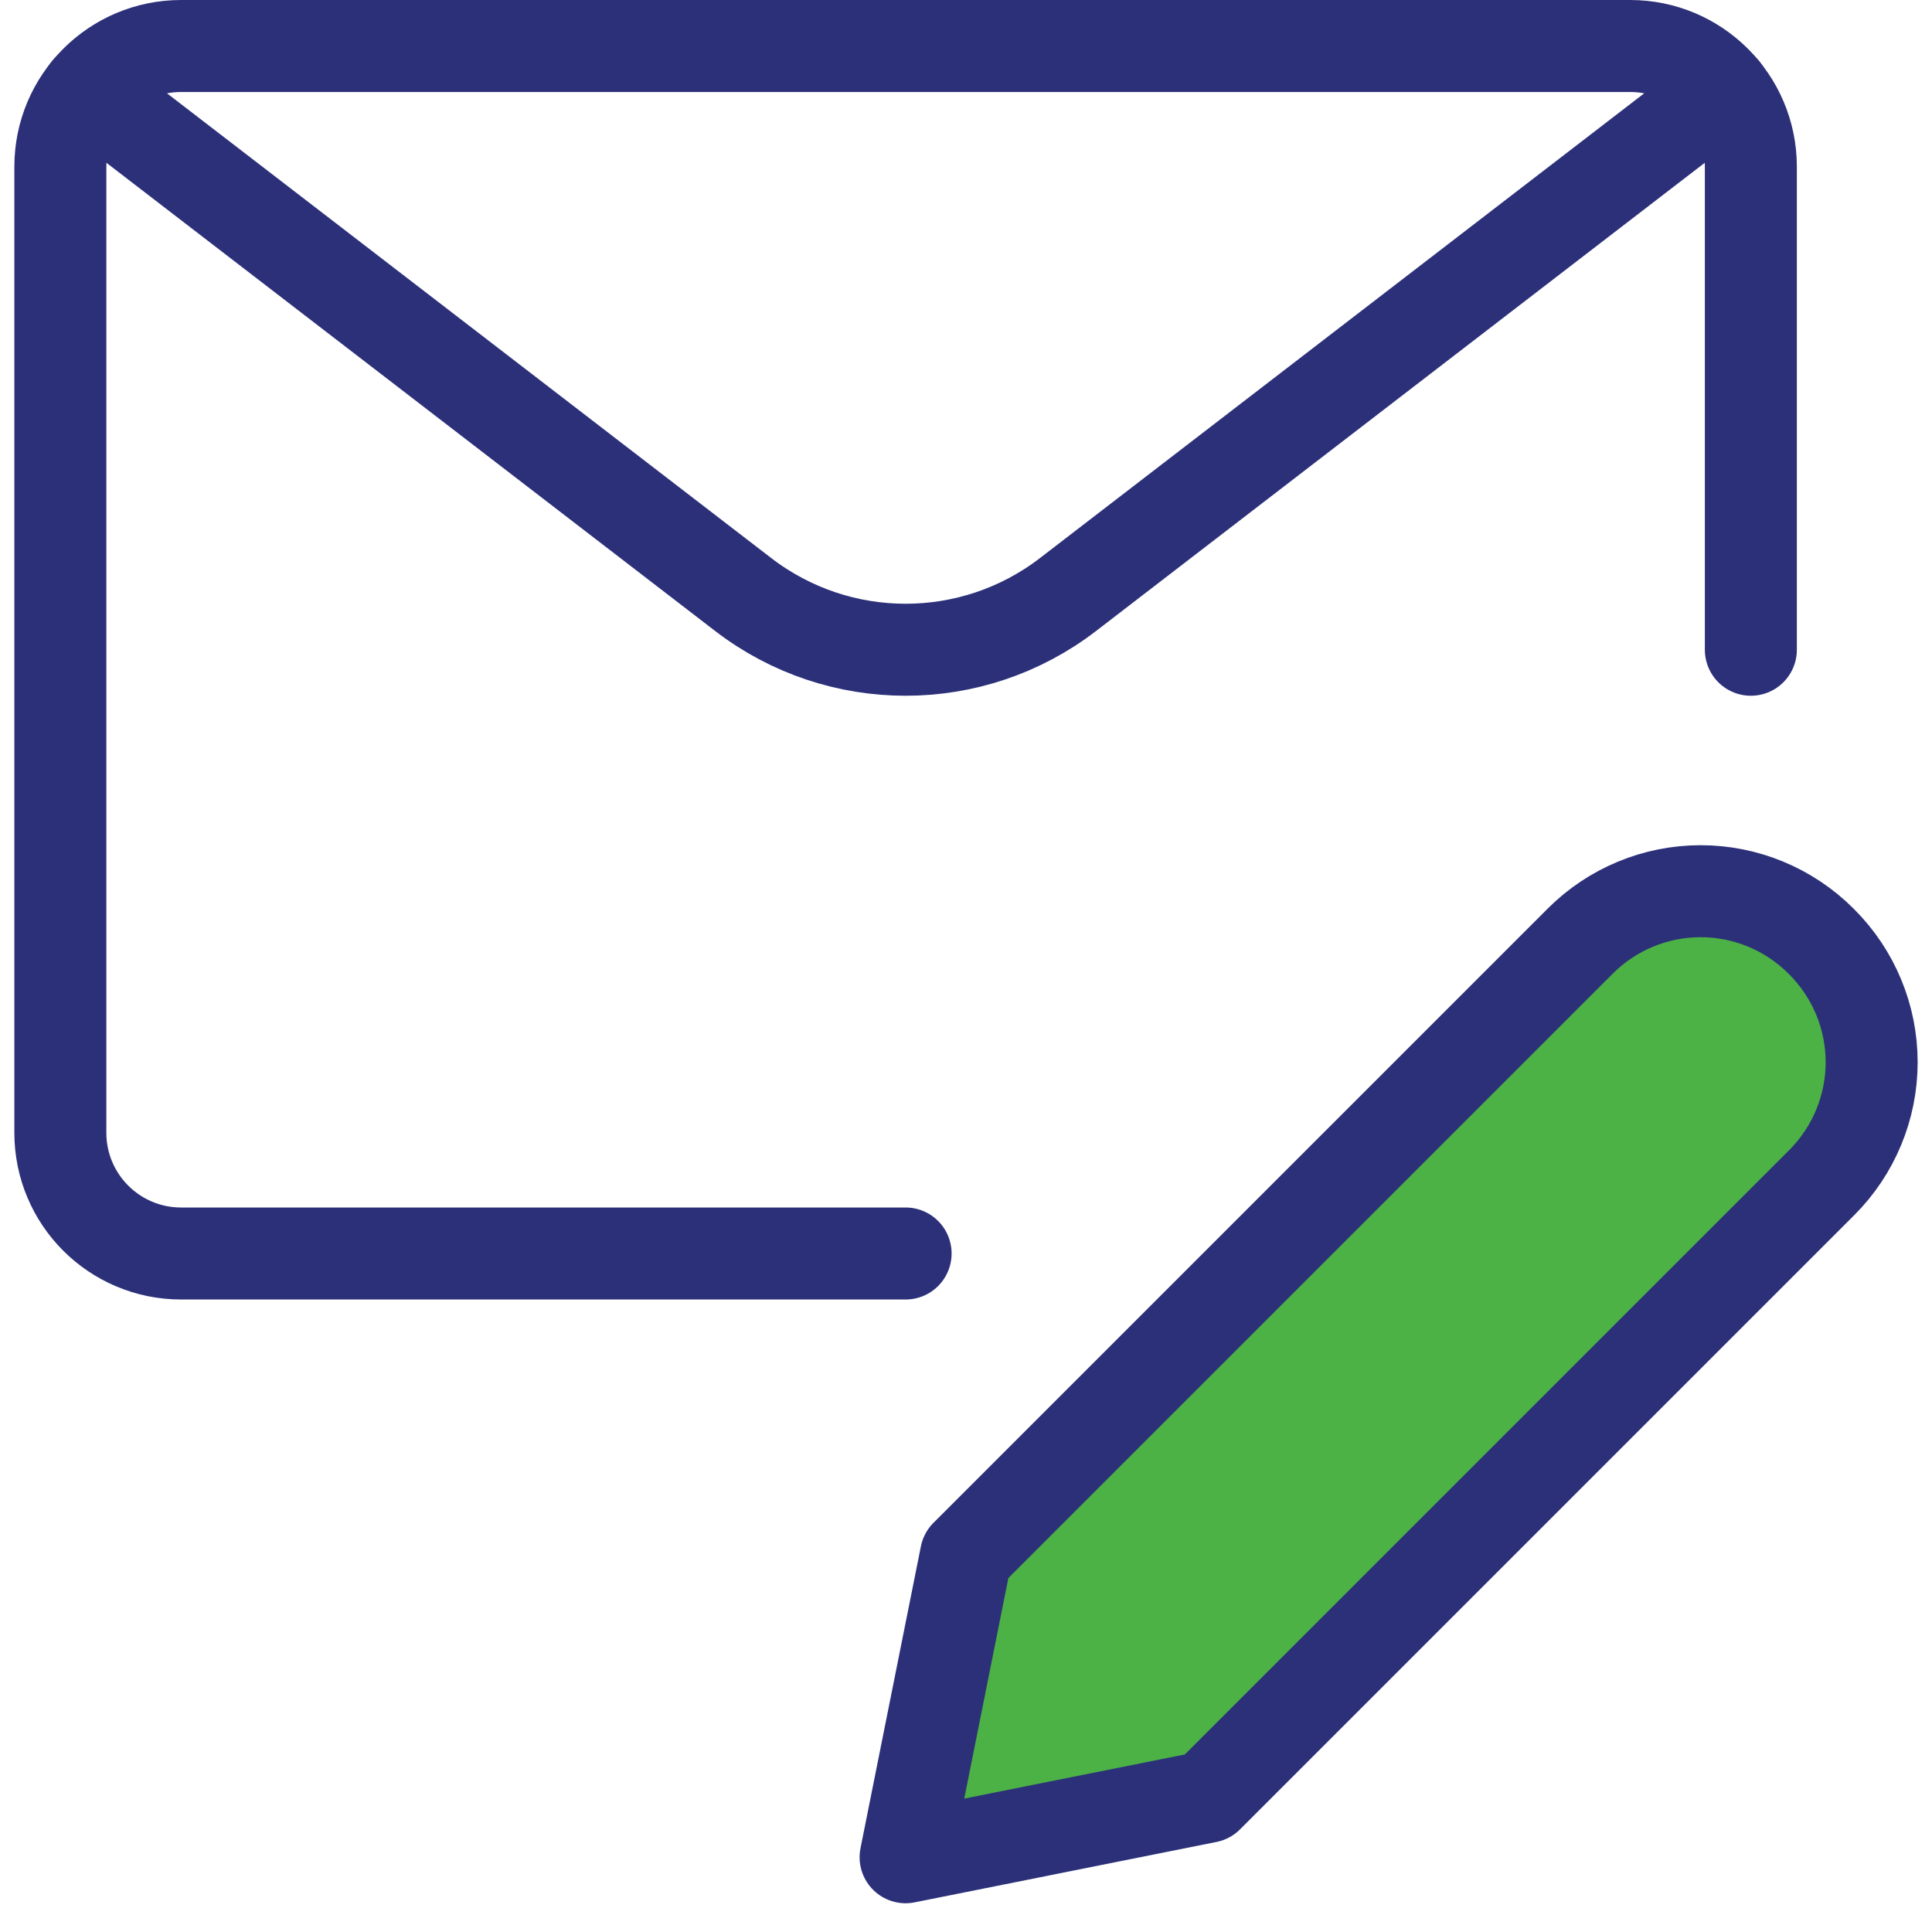
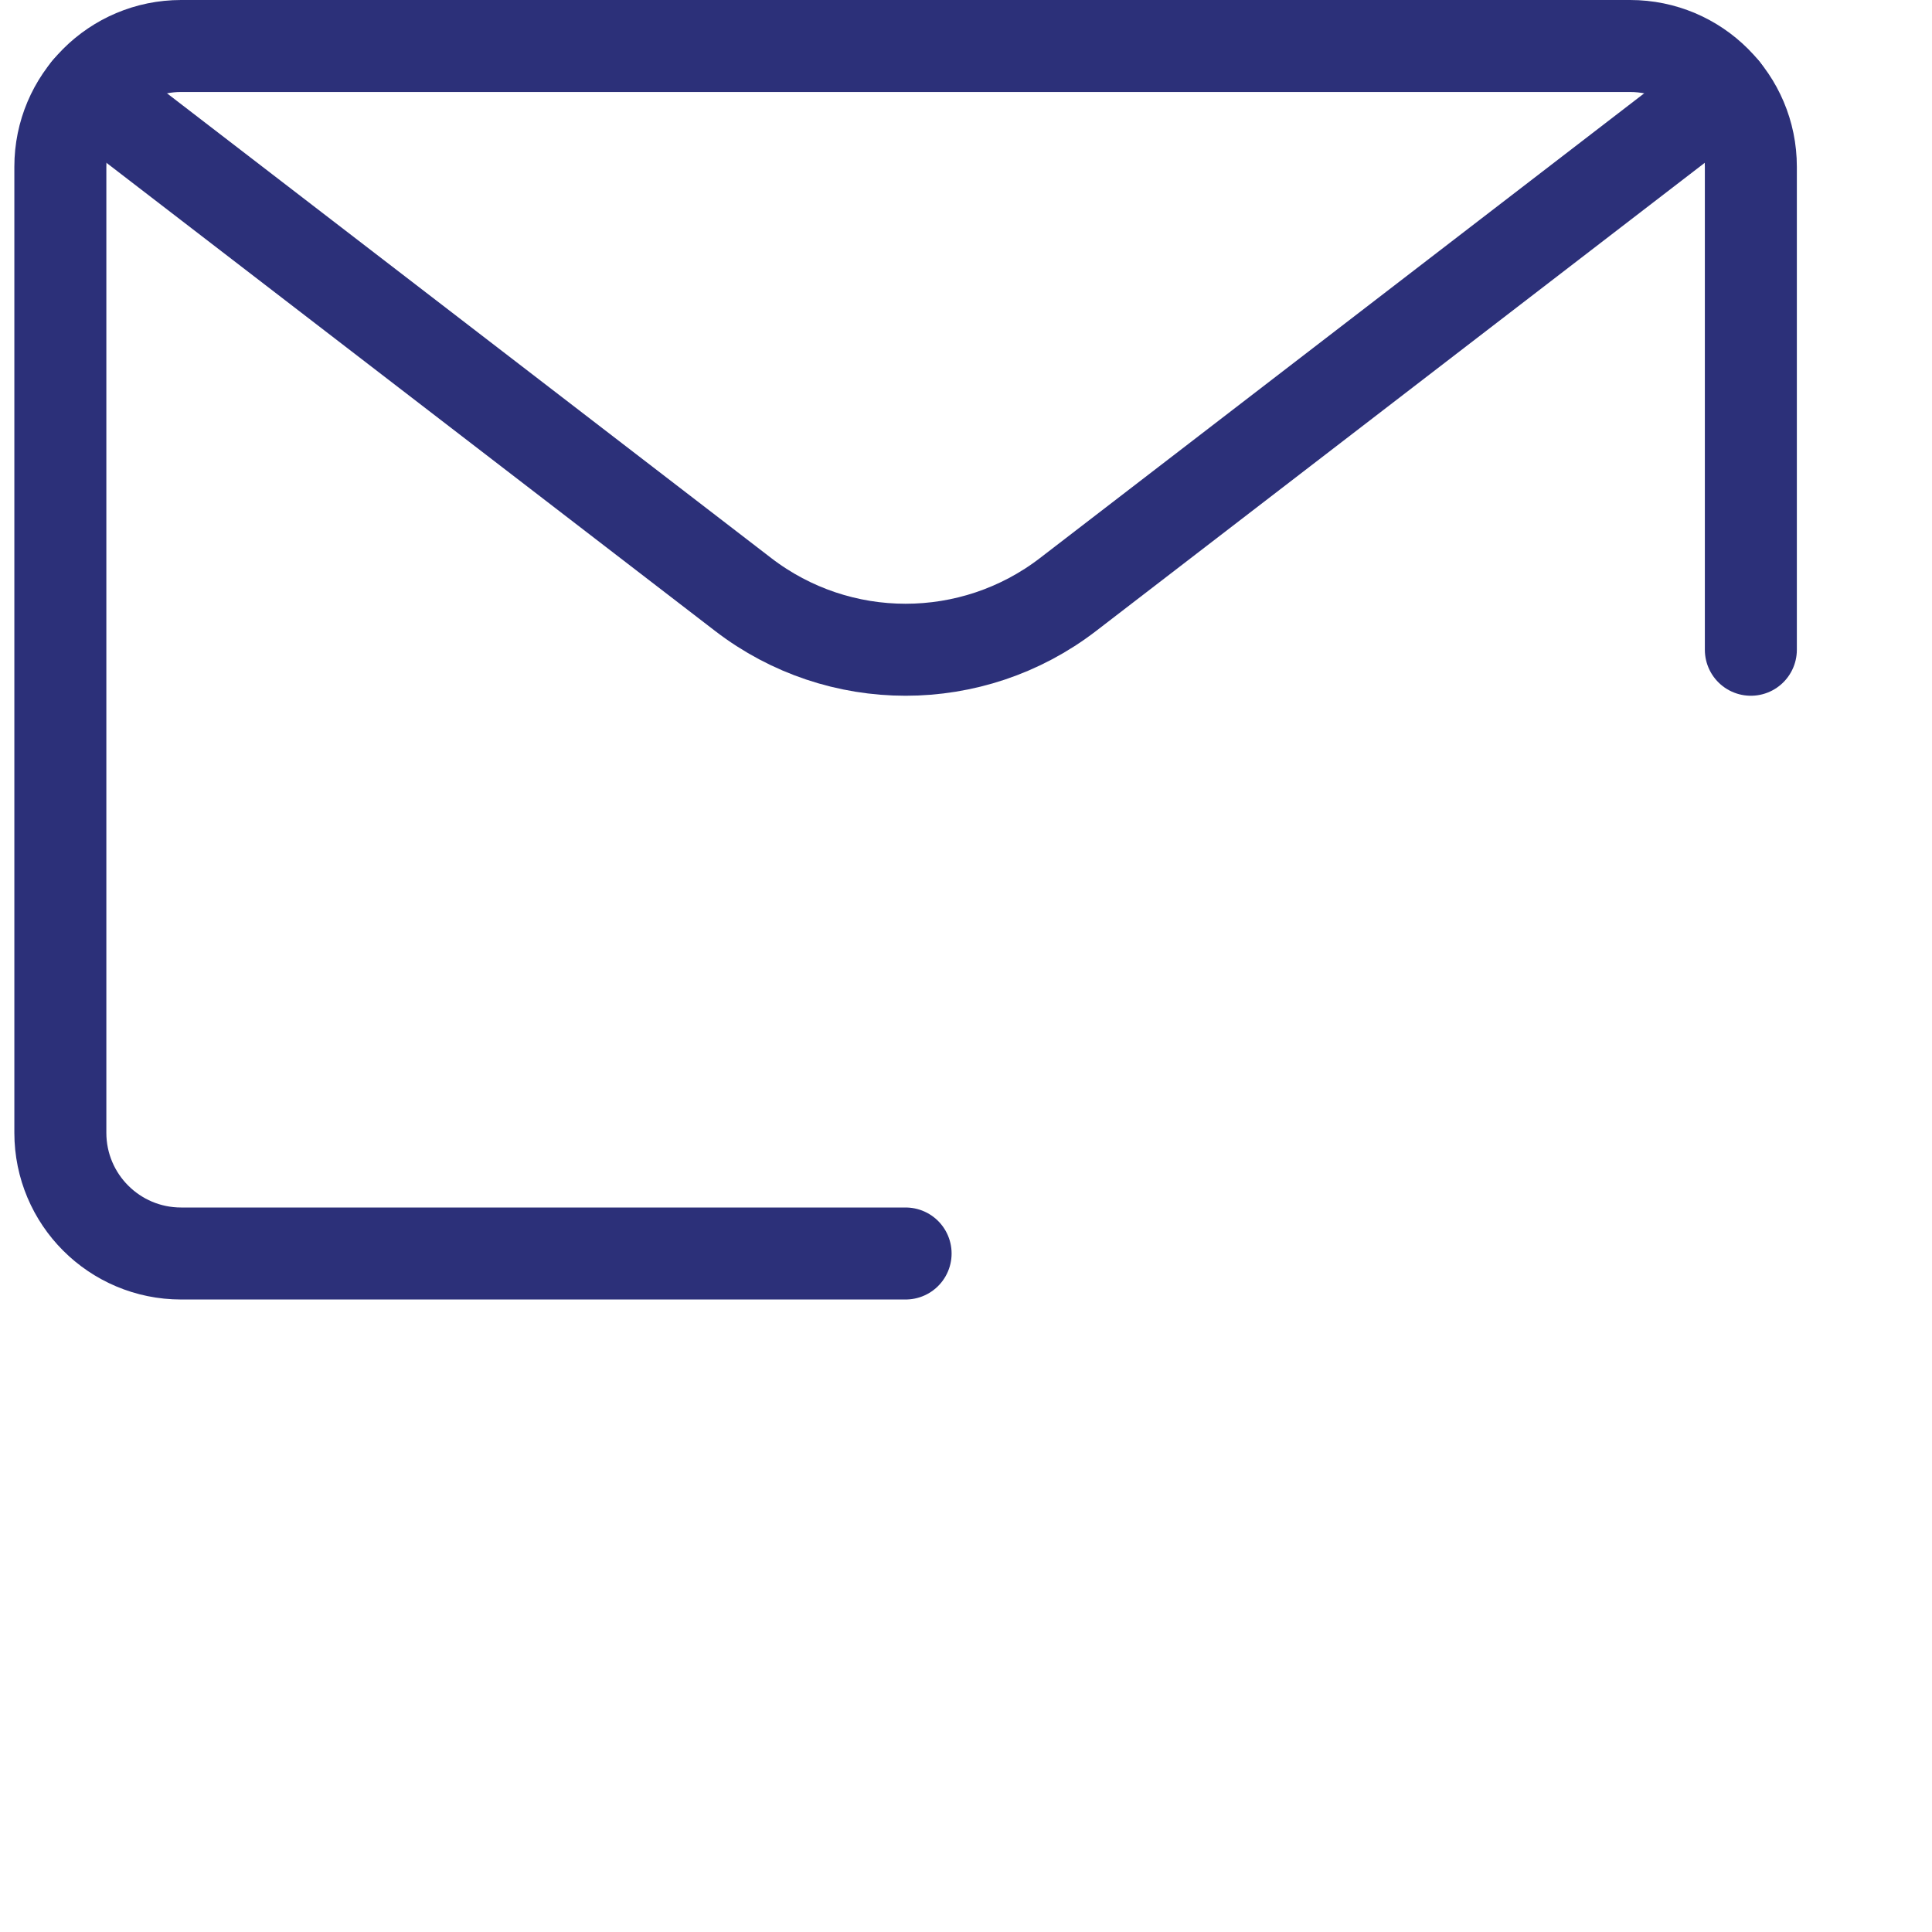
<svg xmlns="http://www.w3.org/2000/svg" width="42px" height="42px" viewBox="0 0 42 42" version="1.1">
  <title>Group 45 Copy</title>
  <g id="Page-2" stroke="none" stroke-width="1" fill="none" fill-rule="evenodd" stroke-linecap="round" stroke-linejoin="round">
    <g id="Icons" transform="translate(-1070, -398)" stroke="#2C3079" stroke-width="2">
      <g id="Group-45-Copy" transform="translate(1071.312, 399)">
-         <path d="M38.29,24.71 L24.938,38.062 L18.375,39.375 L19.688,32.812 L33.04,19.46 C33.734,18.765 34.676,18.374 35.658,18.374 C36.64,18.374 37.582,18.765 38.276,19.46 L38.29,19.474 C38.985,20.168 39.376,21.11 39.376,22.092 C39.376,23.074 38.985,24.016 38.29,24.71 L38.29,24.71 Z" id="Shape" fill="#4CB245" />
        <path d="M18.375,26.25 L2.625,26.25 C1.175,26.25 0,25.075 0,23.625 L0,2.625 C0,1.175 1.175,0 2.625,0 L34.125,0 C35.575,0 36.75,1.175 36.75,2.625 L36.75,13.125" id="Shape" />
        <path d="M36.157,0.963 L21.905,11.925 C19.824,13.525 16.926,13.525 14.845,11.925 L0.593,0.963" id="Shape" />
      </g>
    </g>
  </g>
</svg>